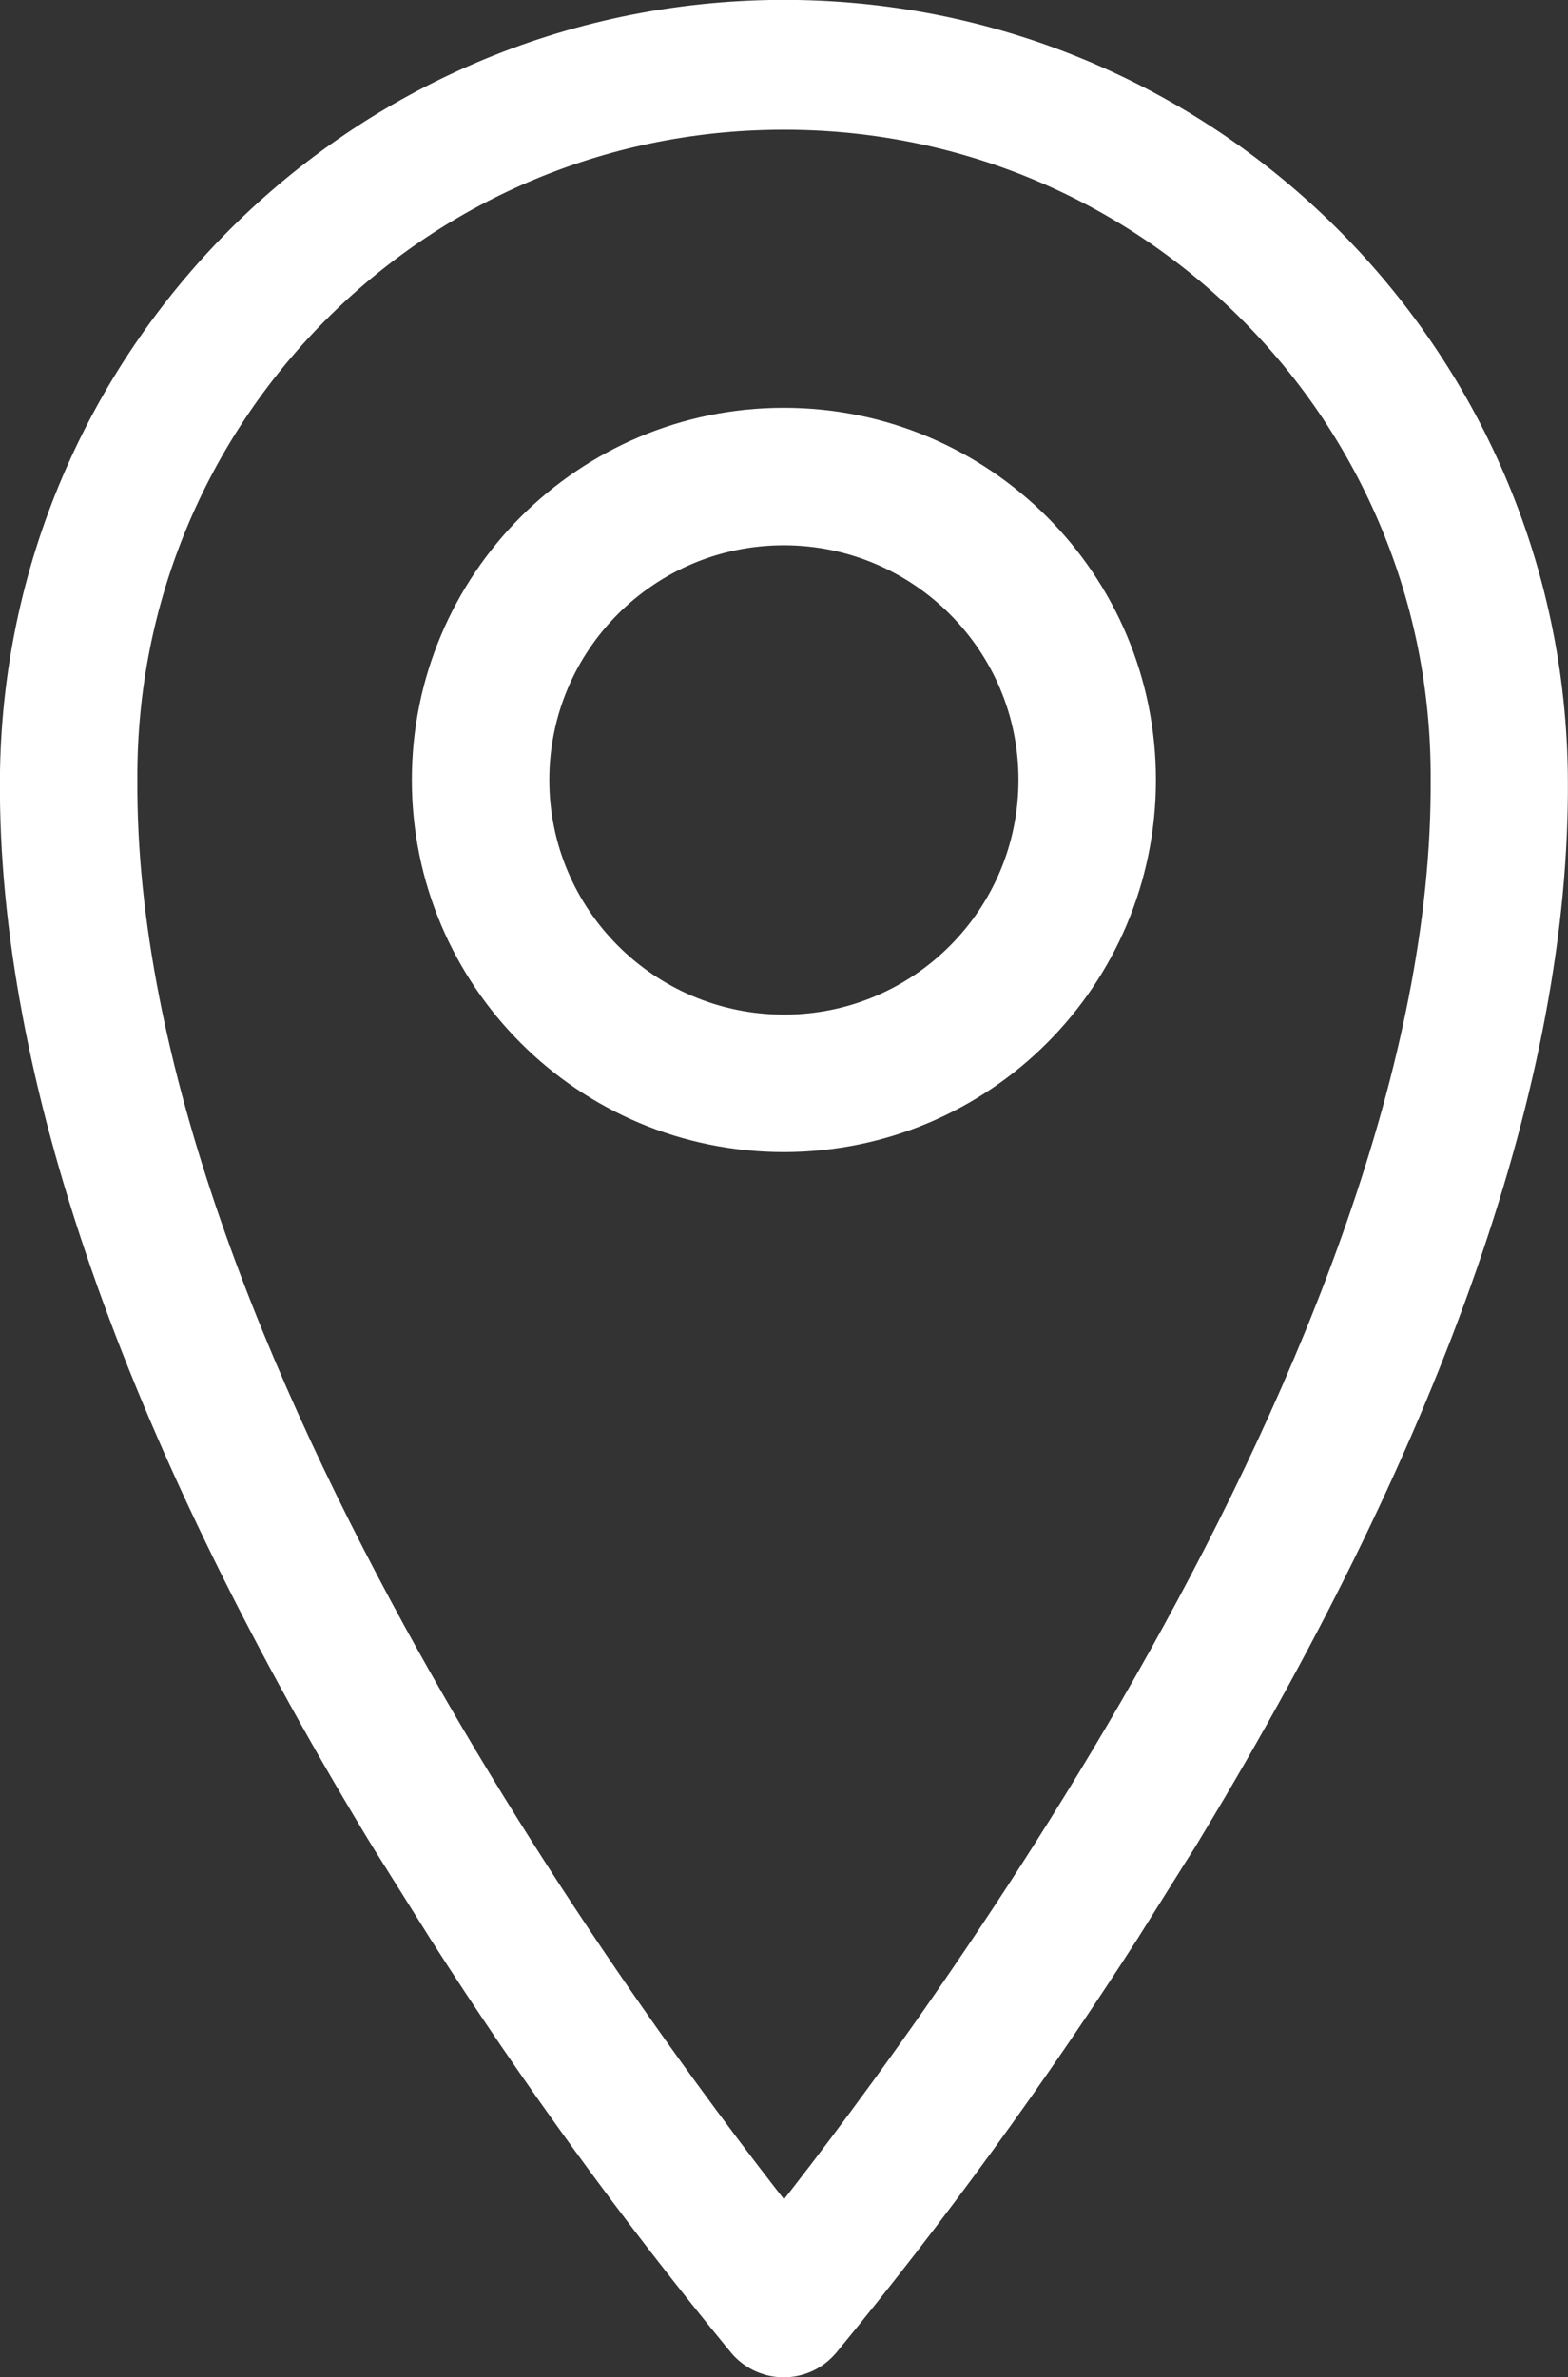
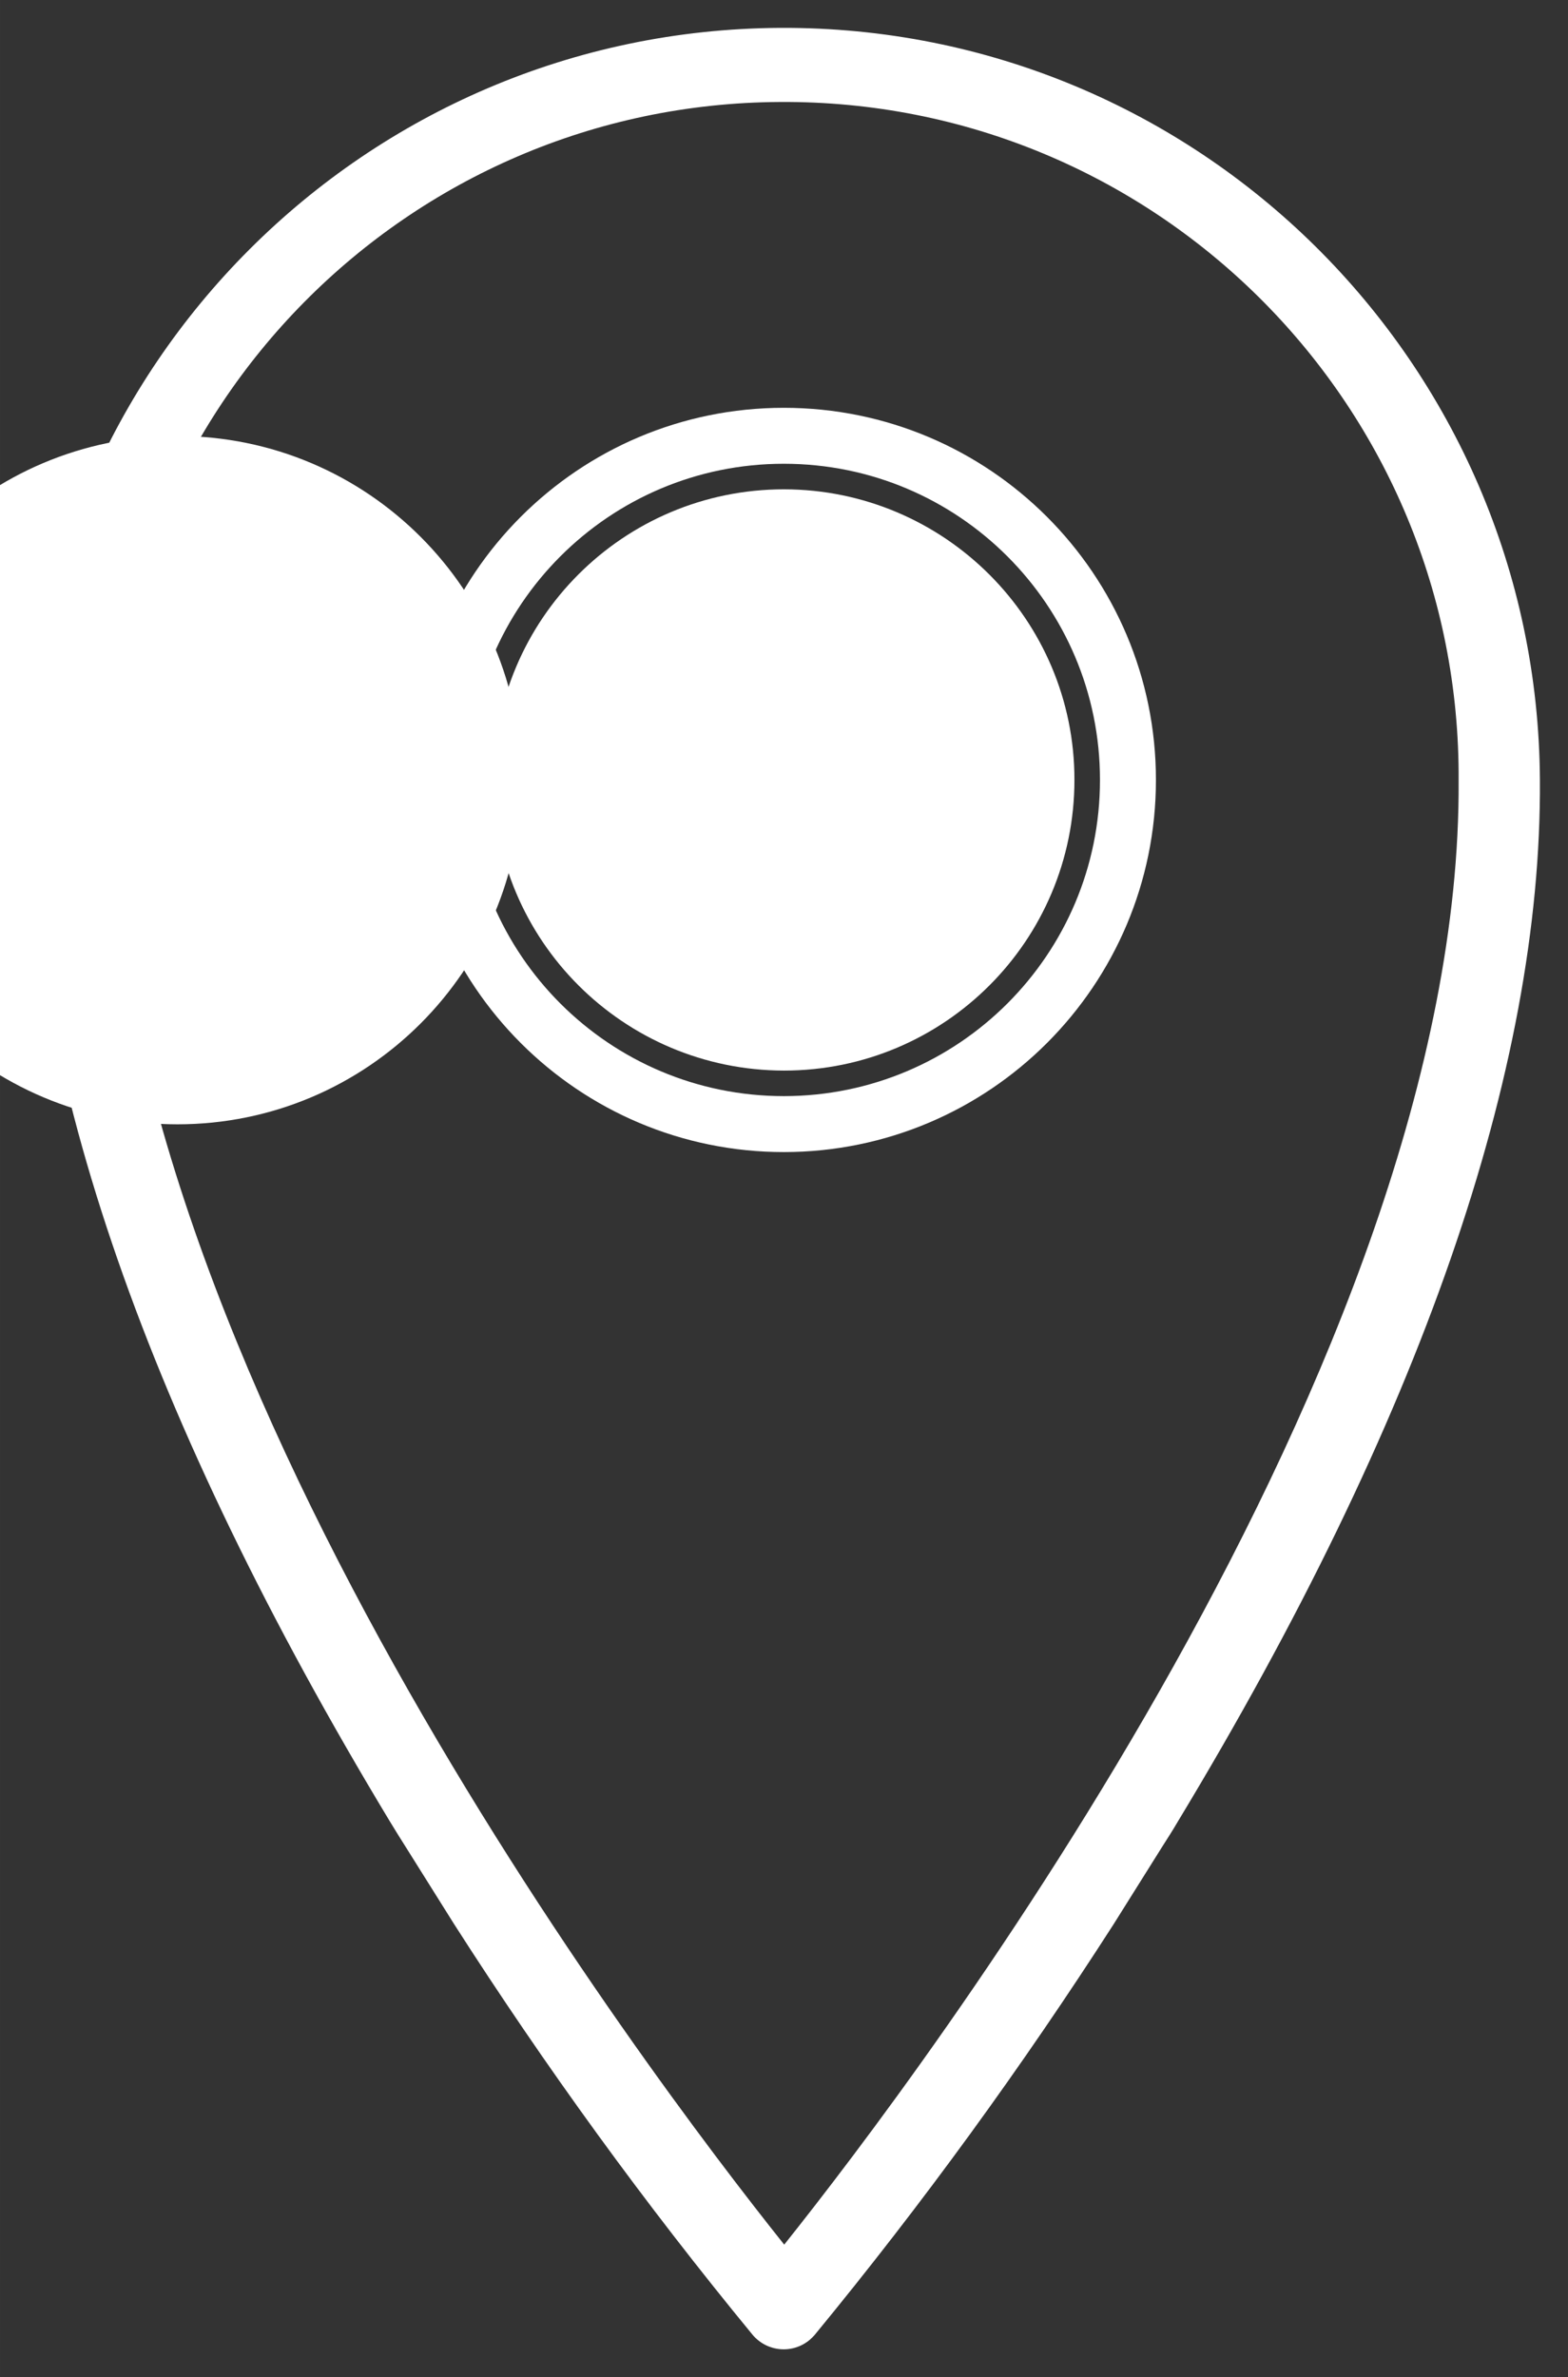
<svg xmlns="http://www.w3.org/2000/svg" xmlns:ns1="http://www.inkscape.org/namespaces/inkscape" xmlns:ns2="http://sodipodi.sourceforge.net/DTD/sodipodi-0.dtd" width="28.068" height="42.555" viewBox="0 0 7.426 11.259" version="1.1" id="svg8277" ns1:version="1.0.2-2 (e86c870879, 2021-01-15)" ns2:docname="direccion.svg">
  <rect x="0" y="0" width="7.426" height="11.259" fill="#333333" stroke="none" />
  <defs id="defs8271" />
  <ns2:namedview id="base" pagecolor="#ffffff" bordercolor="#666666" borderopacity="1.0" ns1:pageopacity="0.0" ns1:pageshadow="2" ns1:zoom="1.979899" ns1:cx="-38.416765" ns1:cy="14.318209" ns1:document-units="px" ns1:current-layer="layer1" ns1:document-rotation="0" showgrid="false" units="px" fit-margin-top="0" fit-margin-left="0" fit-margin-right="0" fit-margin-bottom="0" showborder="false" ns1:window-width="1343" ns1:window-height="991" ns1:window-x="2544" ns1:window-y="0" ns1:window-maximized="0" />
  <g ns1:label="Capa 1" ns1:groupmode="layer" id="layer1" transform="translate(-2.184,-16.943)">
-     <path style="fill:#ffffff;fill-opacity:1;fill-rule:nonzero;stroke:none;stroke-width:0.353" d="m 4.653,20.638 c 0,-0.688 0.557,-1.244 1.244,-1.244 0.686,0 1.244,0.558 1.243,1.244 0,0.688 -0.557,1.244 -1.243,1.244 -0.688,0 -1.244,-0.558 -1.244,-1.244 m 2.873,0 c 0,-0.9 -0.729,-1.63 -1.63,-1.63 -0.9,0 -1.629,0.73 -1.629,1.63 0,0.901 0.73,1.63 1.63,1.63 0.9,0 1.629,-0.73 1.629,-1.63" id="path4202" />
+     <path style="fill:#ffffff;fill-opacity:1;fill-rule:nonzero;stroke:none;stroke-width:0.353" d="m 4.653,20.638 c 0,-0.688 0.557,-1.244 1.244,-1.244 0.686,0 1.244,0.558 1.243,1.244 0,0.688 -0.557,1.244 -1.243,1.244 -0.688,0 -1.244,-0.558 -1.244,-1.244 c 0,-0.9 -0.729,-1.63 -1.63,-1.63 -0.9,0 -1.629,0.73 -1.629,1.63 0,0.901 0.73,1.63 1.63,1.63 0.9,0 1.629,-0.73 1.629,-1.63" id="path4202" />
    <path style="fill:none;stroke:#ffffff;stroke-width:0.265;stroke-linecap:butt;stroke-linejoin:miter;stroke-miterlimit:10;stroke-opacity:1" d="m 4.653,20.637 c 0,-0.688 0.557,-1.244 1.244,-1.244 0.686,0.001 1.244,0.558 1.243,1.244 0,0.688 -0.557,1.244 -1.243,1.244 C 5.21,21.88 4.653,21.324 4.653,20.637 Z m 2.873,0 c 0,-0.9 -0.729,-1.63 -1.63,-1.63 -0.9,0 -1.629,0.73 -1.629,1.63 0,0.901 0.73,1.63 1.63,1.63 0.9,-0.001 1.629,-0.73 1.629,-1.63 z m 0,0" id="path4204" />
    <path style="fill:#ffffff;fill-opacity:1;fill-rule:nonzero;stroke:none;stroke-width:0.353" d="m 2.702,20.638 c -0.01,-1.764 1.412,-3.203 3.176,-3.212 1.765,-0.011 3.204,1.411 3.214,3.175 v 0.039 c 0.017,2.741 -2.547,6.123 -3.194,6.934 C 5.25,26.762 2.685,23.38 2.702,20.637 m 4.984,5.056 c 0.026,-0.041 0.052,-0.081 0.077,-0.124 1.147,-1.898 1.723,-3.557 1.714,-4.932 -0.011,-1.977 -1.622,-3.572 -3.599,-3.562 -1.962,0.011 -3.55,1.599 -3.562,3.561 -0.008,1.377 0.569,3.036 1.714,4.933 0.026,0.043 0.051,0.083 0.077,0.124 l 0.227,0.362 c 0.433,0.677 0.905,1.327 1.415,1.947 0.069,0.081 0.19,0.091 0.271,0.022 0.008,-0.007 0.015,-0.014 0.022,-0.022 0.51,-0.62 0.983,-1.271 1.417,-1.947 z m 0,0" id="path4206" />
-     <path style="fill:none;stroke:#ffffff;stroke-width:0.265;stroke-linecap:butt;stroke-linejoin:miter;stroke-miterlimit:10;stroke-opacity:1" d="m 2.702,20.637 c -0.01,-1.764 1.412,-3.203 3.176,-3.212 1.765,-0.011 3.204,1.411 3.214,3.175 v 0.039 C 9.108,23.38 6.545,26.762 5.897,27.573 5.25,26.762 2.685,23.38 2.702,20.637 Z m 4.984,5.056 c 0.026,-0.041 0.052,-0.081 0.077,-0.124 1.147,-1.898 1.723,-3.557 1.714,-4.932 -0.011,-1.977 -1.622,-3.572 -3.599,-3.562 -1.962,0.011 -3.55,1.599 -3.562,3.561 -0.008,1.377 0.569,3.036 1.714,4.933 0.026,0.043 0.051,0.083 0.077,0.124 l 0.227,0.362 c 0.433,0.677 0.905,1.327 1.415,1.947 0.069,0.081 0.19,0.091 0.271,0.022 0.008,-0.007 0.015,-0.014 0.022,-0.022 0.51,-0.62 0.983,-1.271 1.417,-1.947 z m 0,0" id="path4208" />
  </g>
</svg>